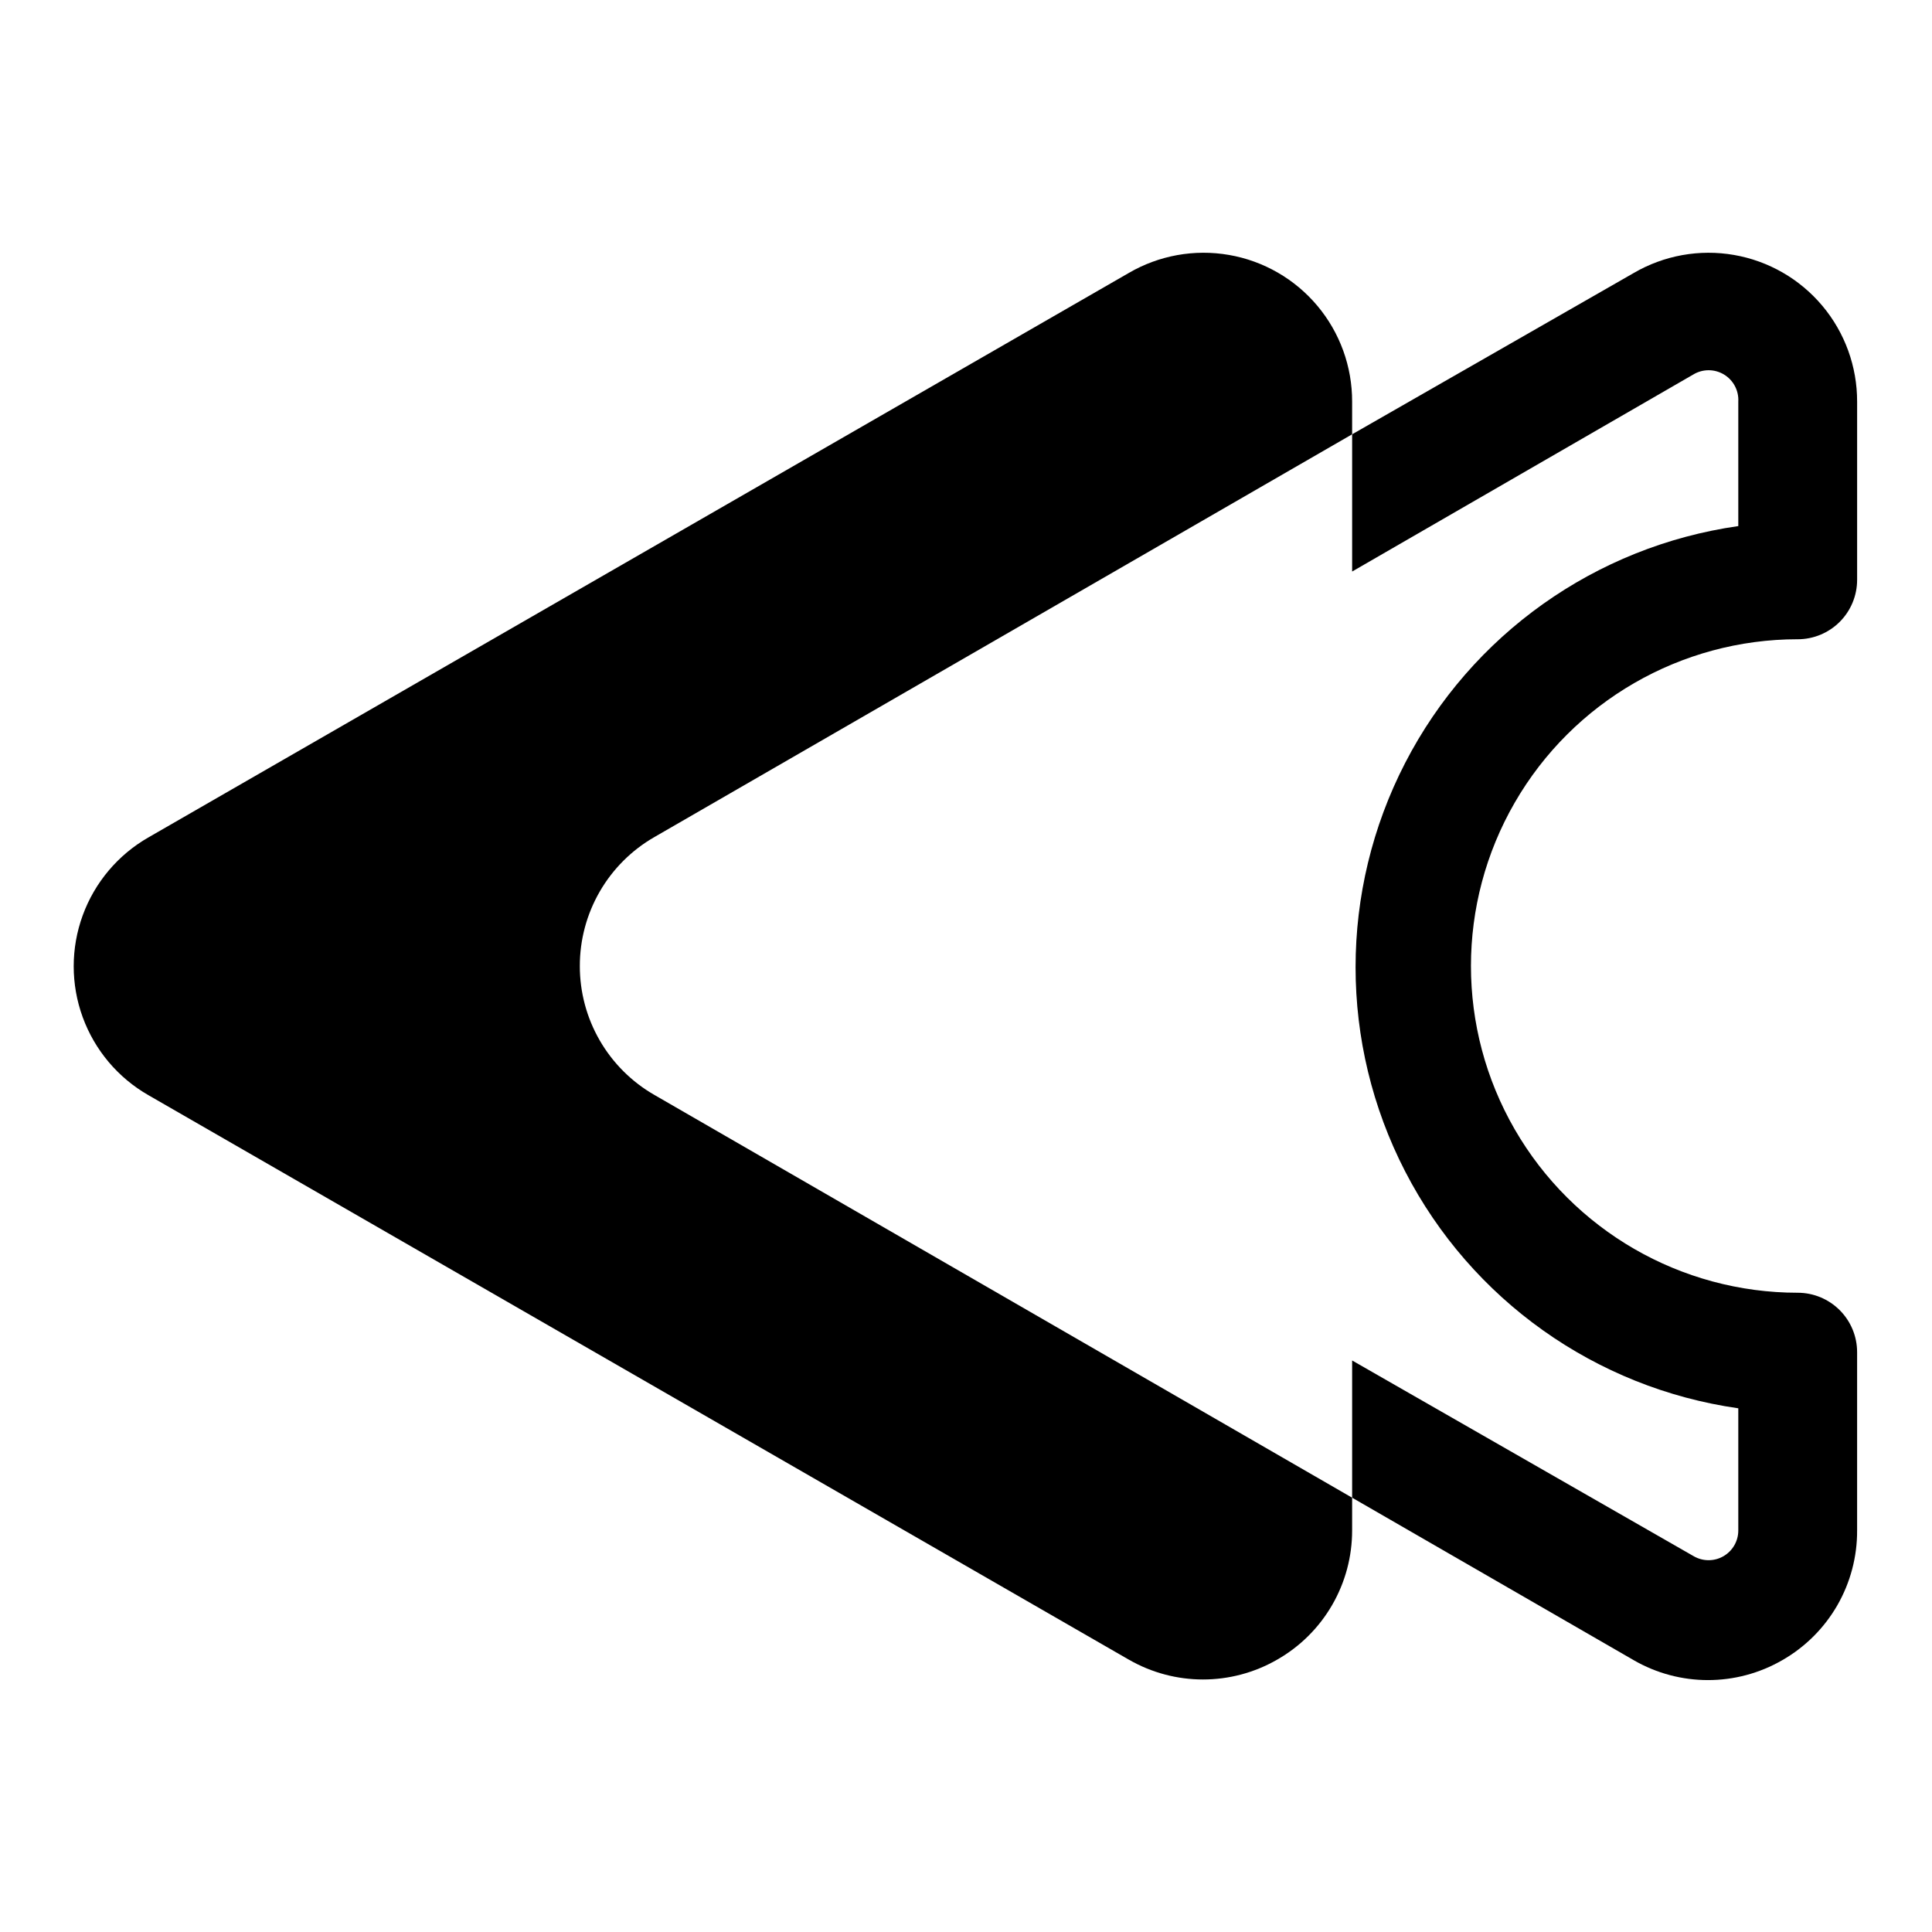
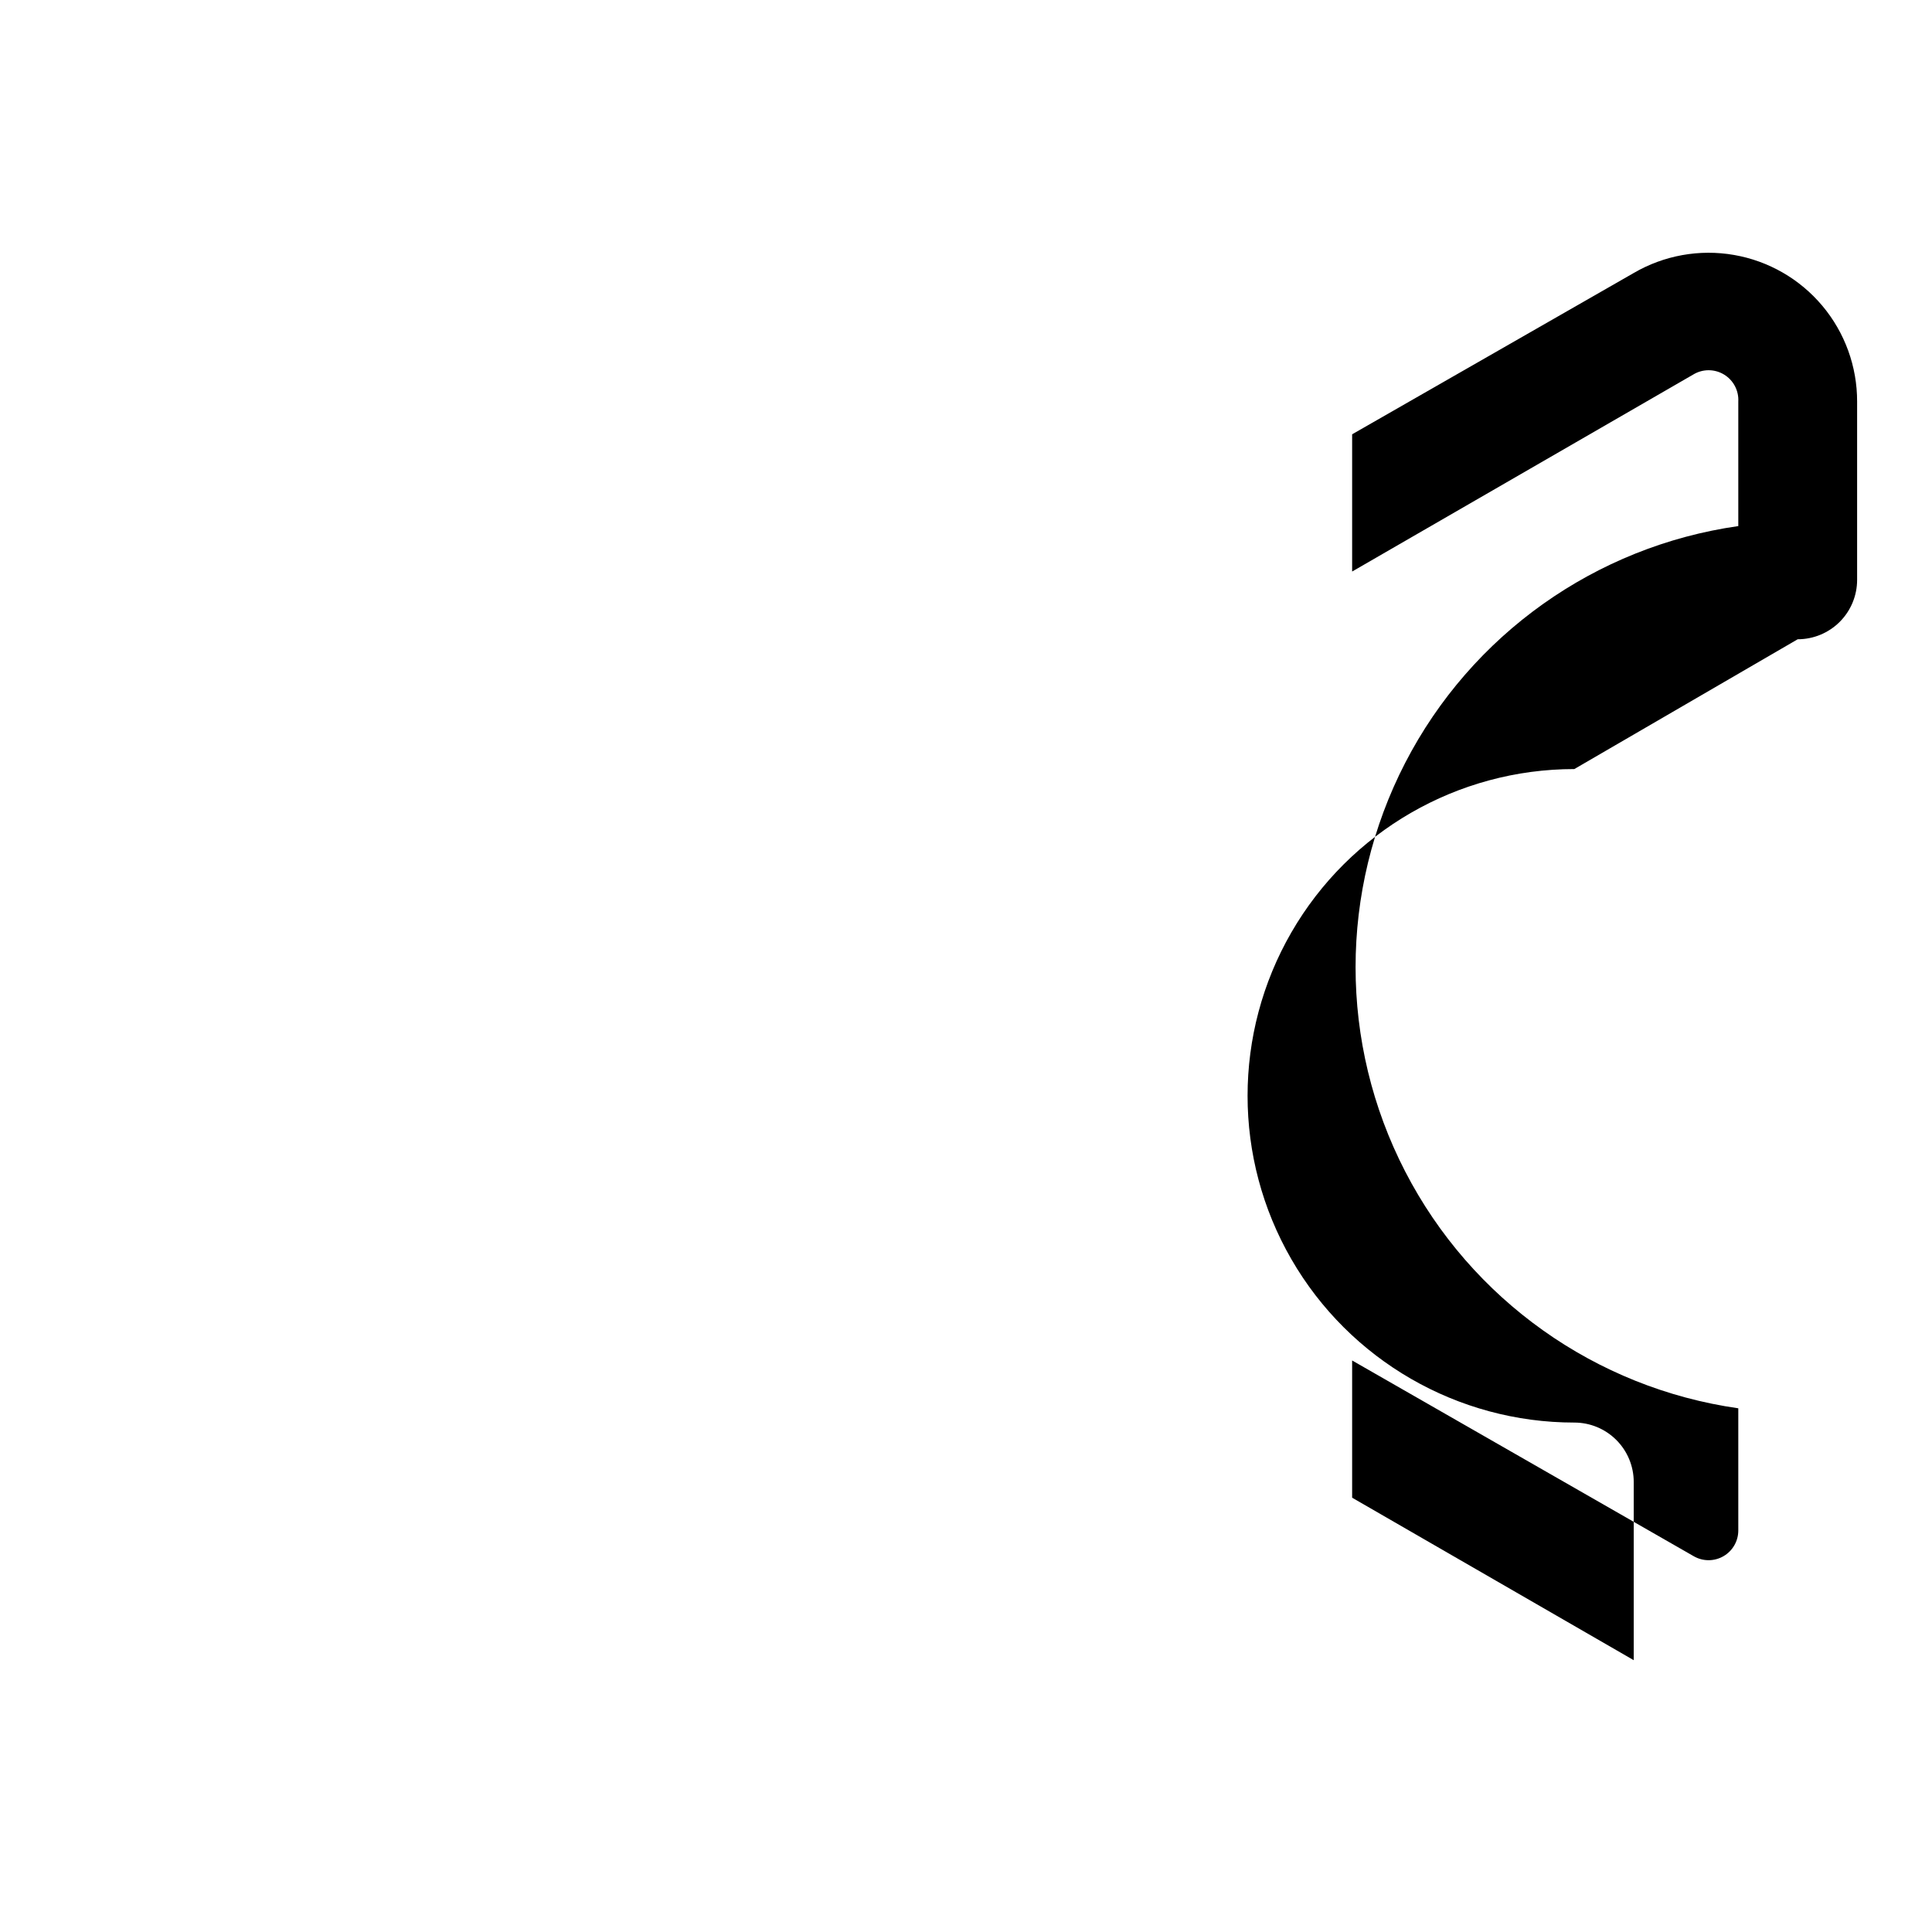
<svg xmlns="http://www.w3.org/2000/svg" fill="#000000" width="800px" height="800px" version="1.1" viewBox="144 144 512 512">
  <g>
-     <path d="m297.66 400c-0.008-6.93 1.816-13.738 5.285-19.738s8.461-10.977 14.473-14.43l184.91-106.74v-8.66c0.02-9.285-3.242-18.277-9.211-25.391-5.969-7.113-14.258-11.887-23.406-13.477-9.148-1.594-18.562 0.102-26.582 4.781l-259.78 149.57c-8.062 4.613-14.234 11.926-17.422 20.652-3.191 8.727-3.191 18.297 0 27.023 3.188 8.723 9.359 16.039 17.422 20.652l259.78 149.57v-0.004c12.18 7.031 27.184 7.031 39.359 0 6.035-3.445 11.051-8.43 14.535-14.445s5.316-12.844 5.305-19.797v-8.66l-184.91-106.74c-6.012-3.453-11.004-8.43-14.473-14.43-3.469-5.996-5.293-12.805-5.285-19.734z" />
-     <path d="m620.41 313.41c4.176 0 8.18-1.66 11.133-4.609 2.953-2.953 4.613-6.961 4.613-11.133v-47.234c0.02-9.285-3.242-18.277-9.211-25.391-5.969-7.113-14.258-11.887-23.406-13.477-9.145-1.594-18.562 0.102-26.582 4.781l-74.625 42.746v36.367l90.371-52.191c2.496-1.527 5.637-1.539 8.148-0.035 2.512 1.504 3.981 4.277 3.816 7.199v32.984c-37.848 5.394-70.742 28.773-88.273 62.746-17.535 33.973-17.535 74.332 0 108.3 17.531 33.973 50.426 57.355 88.273 62.75v32.352c0.012 2.824-1.492 5.438-3.938 6.848-2.434 1.406-5.438 1.406-7.871 0l-90.527-51.875v36.367l74.625 43.059v0.004c12.18 7.031 27.184 7.031 39.359 0 6.059-3.461 11.09-8.473 14.578-14.516 3.484-6.047 5.301-12.91 5.262-19.887v-47.23c0-4.176-1.66-8.18-4.613-11.133s-6.957-4.613-11.133-4.613c-30.934 0-59.523-16.504-74.988-43.297-15.469-26.789-15.469-59.801 0-86.59 15.465-26.793 44.055-43.297 74.988-43.297z" />
+     <path d="m620.41 313.41c4.176 0 8.18-1.66 11.133-4.609 2.953-2.953 4.613-6.961 4.613-11.133v-47.234c0.02-9.285-3.242-18.277-9.211-25.391-5.969-7.113-14.258-11.887-23.406-13.477-9.145-1.594-18.562 0.102-26.582 4.781l-74.625 42.746v36.367l90.371-52.191c2.496-1.527 5.637-1.539 8.148-0.035 2.512 1.504 3.981 4.277 3.816 7.199v32.984c-37.848 5.394-70.742 28.773-88.273 62.746-17.535 33.973-17.535 74.332 0 108.3 17.531 33.973 50.426 57.355 88.273 62.75v32.352c0.012 2.824-1.492 5.438-3.938 6.848-2.434 1.406-5.438 1.406-7.871 0l-90.527-51.875v36.367l74.625 43.059v0.004v-47.23c0-4.176-1.66-8.18-4.613-11.133s-6.957-4.613-11.133-4.613c-30.934 0-59.523-16.504-74.988-43.297-15.469-26.789-15.469-59.801 0-86.59 15.465-26.793 44.055-43.297 74.988-43.297z" />
  </g>
</svg>